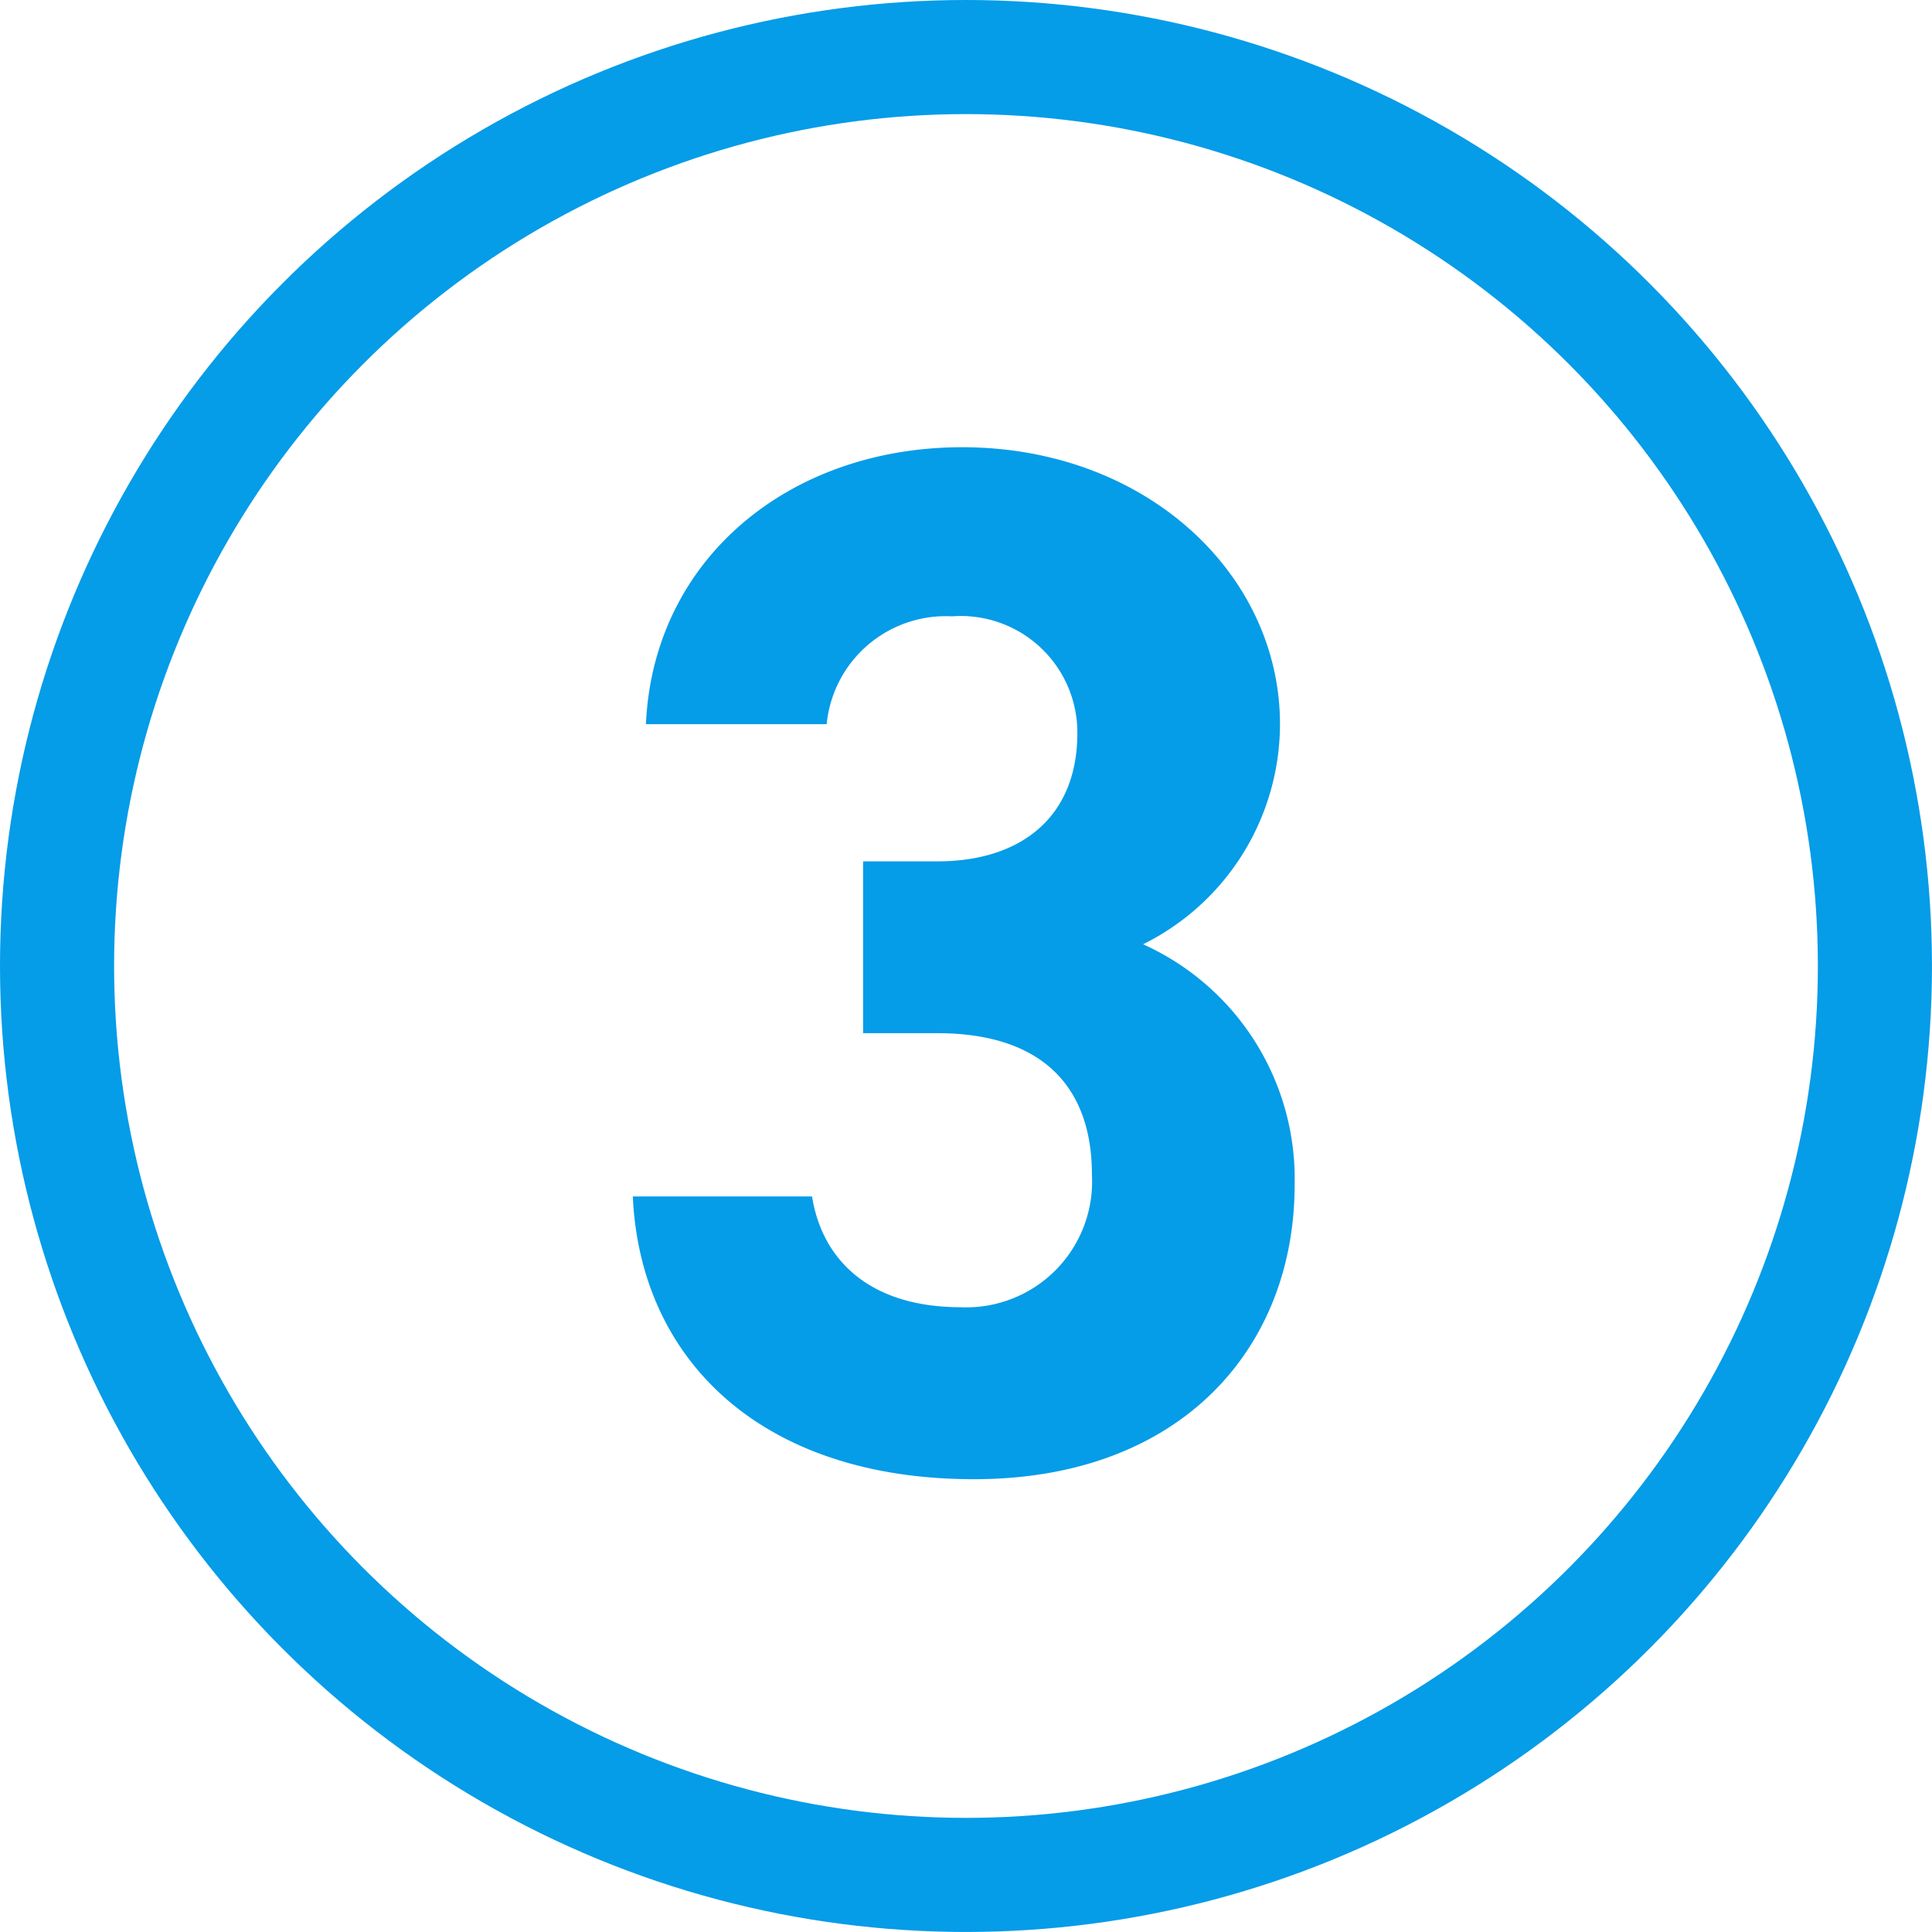
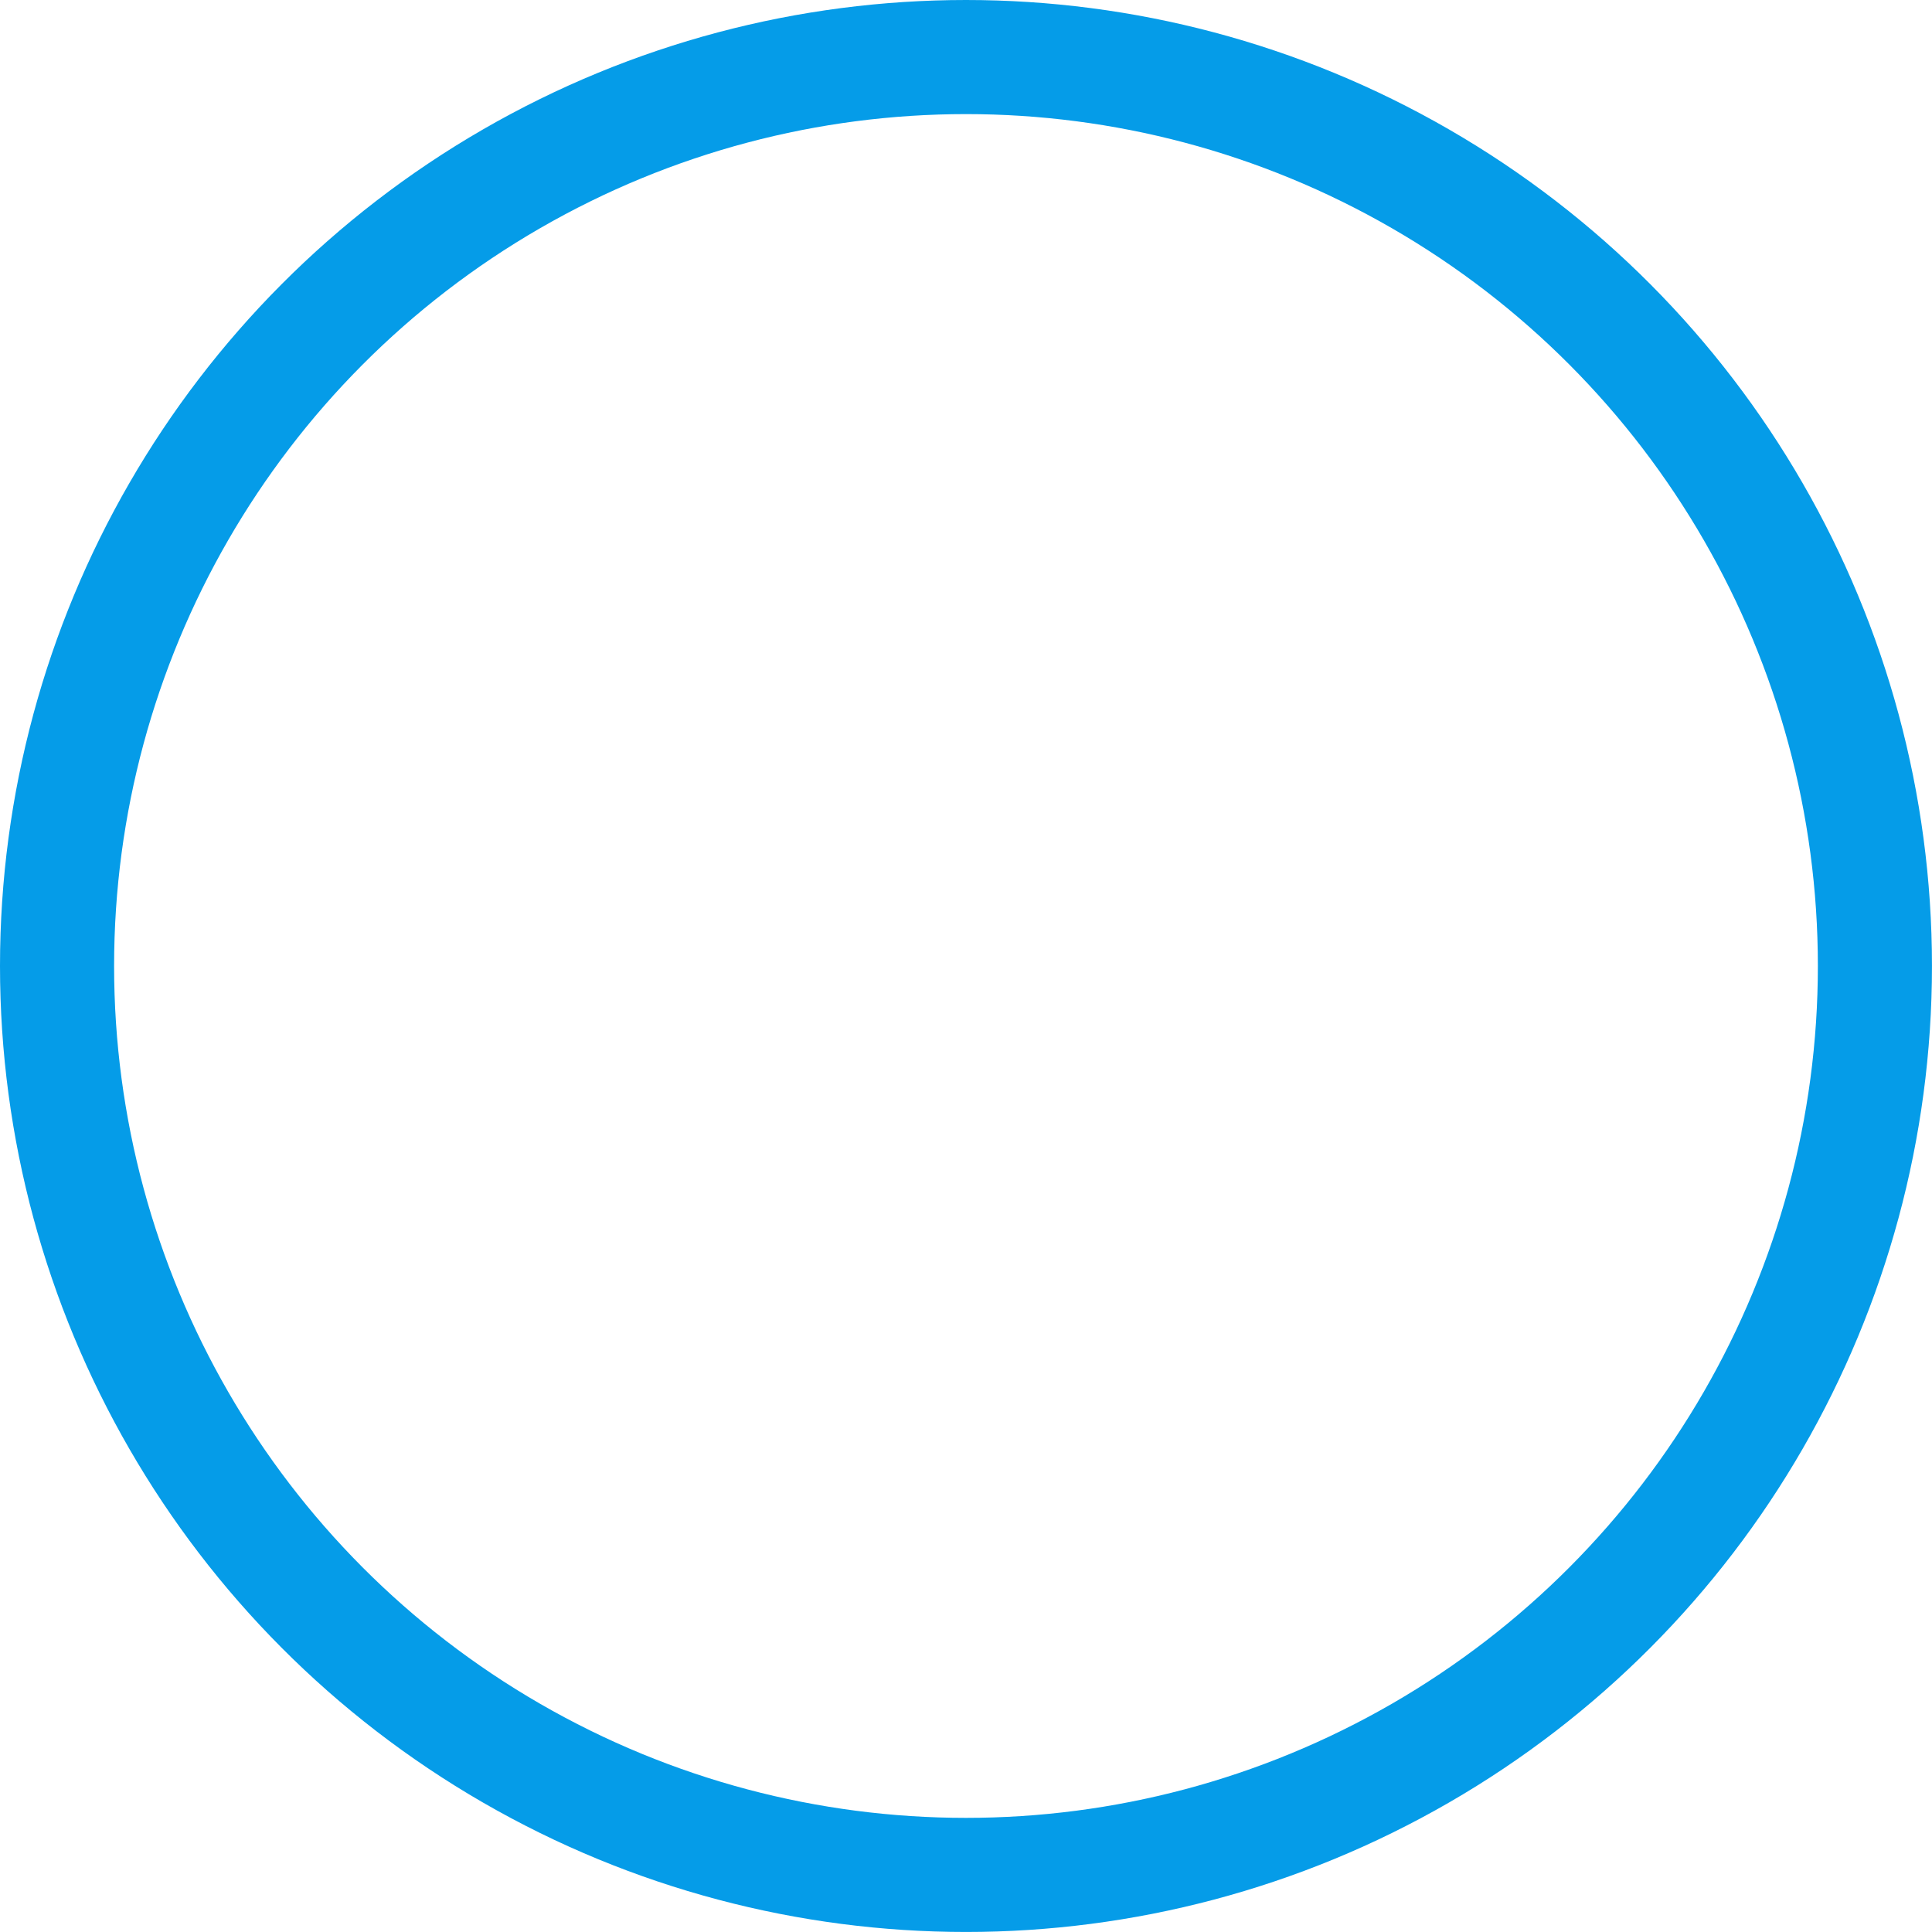
<svg xmlns="http://www.w3.org/2000/svg" width="67.731" height="67.731" viewBox="0 0 67.731 67.731">
  <g id="number-3" transform="translate(-1741.154 -1376.532)">
-     <path id="Path_382" data-name="Path 382" d="M9.913-15.176h2.606c3.628,0,5.416,1.84,5.416,4.957a4.411,4.411,0,0,1-4.6,4.65c-3.168,0-4.854-1.635-5.212-3.884H1.84C2.1-3.73,6.336.46,13.8.46c7.256,0,11.242-4.6,11.242-10.322a9.019,9.019,0,0,0-5.314-8.431,8.626,8.626,0,0,0,4.8-7.716c0-5.263-4.7-9.709-11.14-9.709-6.081,0-10.833,3.935-11.088,9.709H8.636a4.194,4.194,0,0,1,4.395-3.781A4.087,4.087,0,0,1,17.425-25.7c0,2.964-1.993,4.5-4.905,4.5H9.913Z" transform="translate(1761.499 1427.929)" fill="#059ce8" />
    <circle id="Ellipse_17" data-name="Ellipse 17" cx="31.865" cy="31.865" r="31.865" transform="translate(1743.154 1378.532)" fill="none" stroke="#059ce8" stroke-miterlimit="10" stroke-width="4" />
  </g>
</svg>